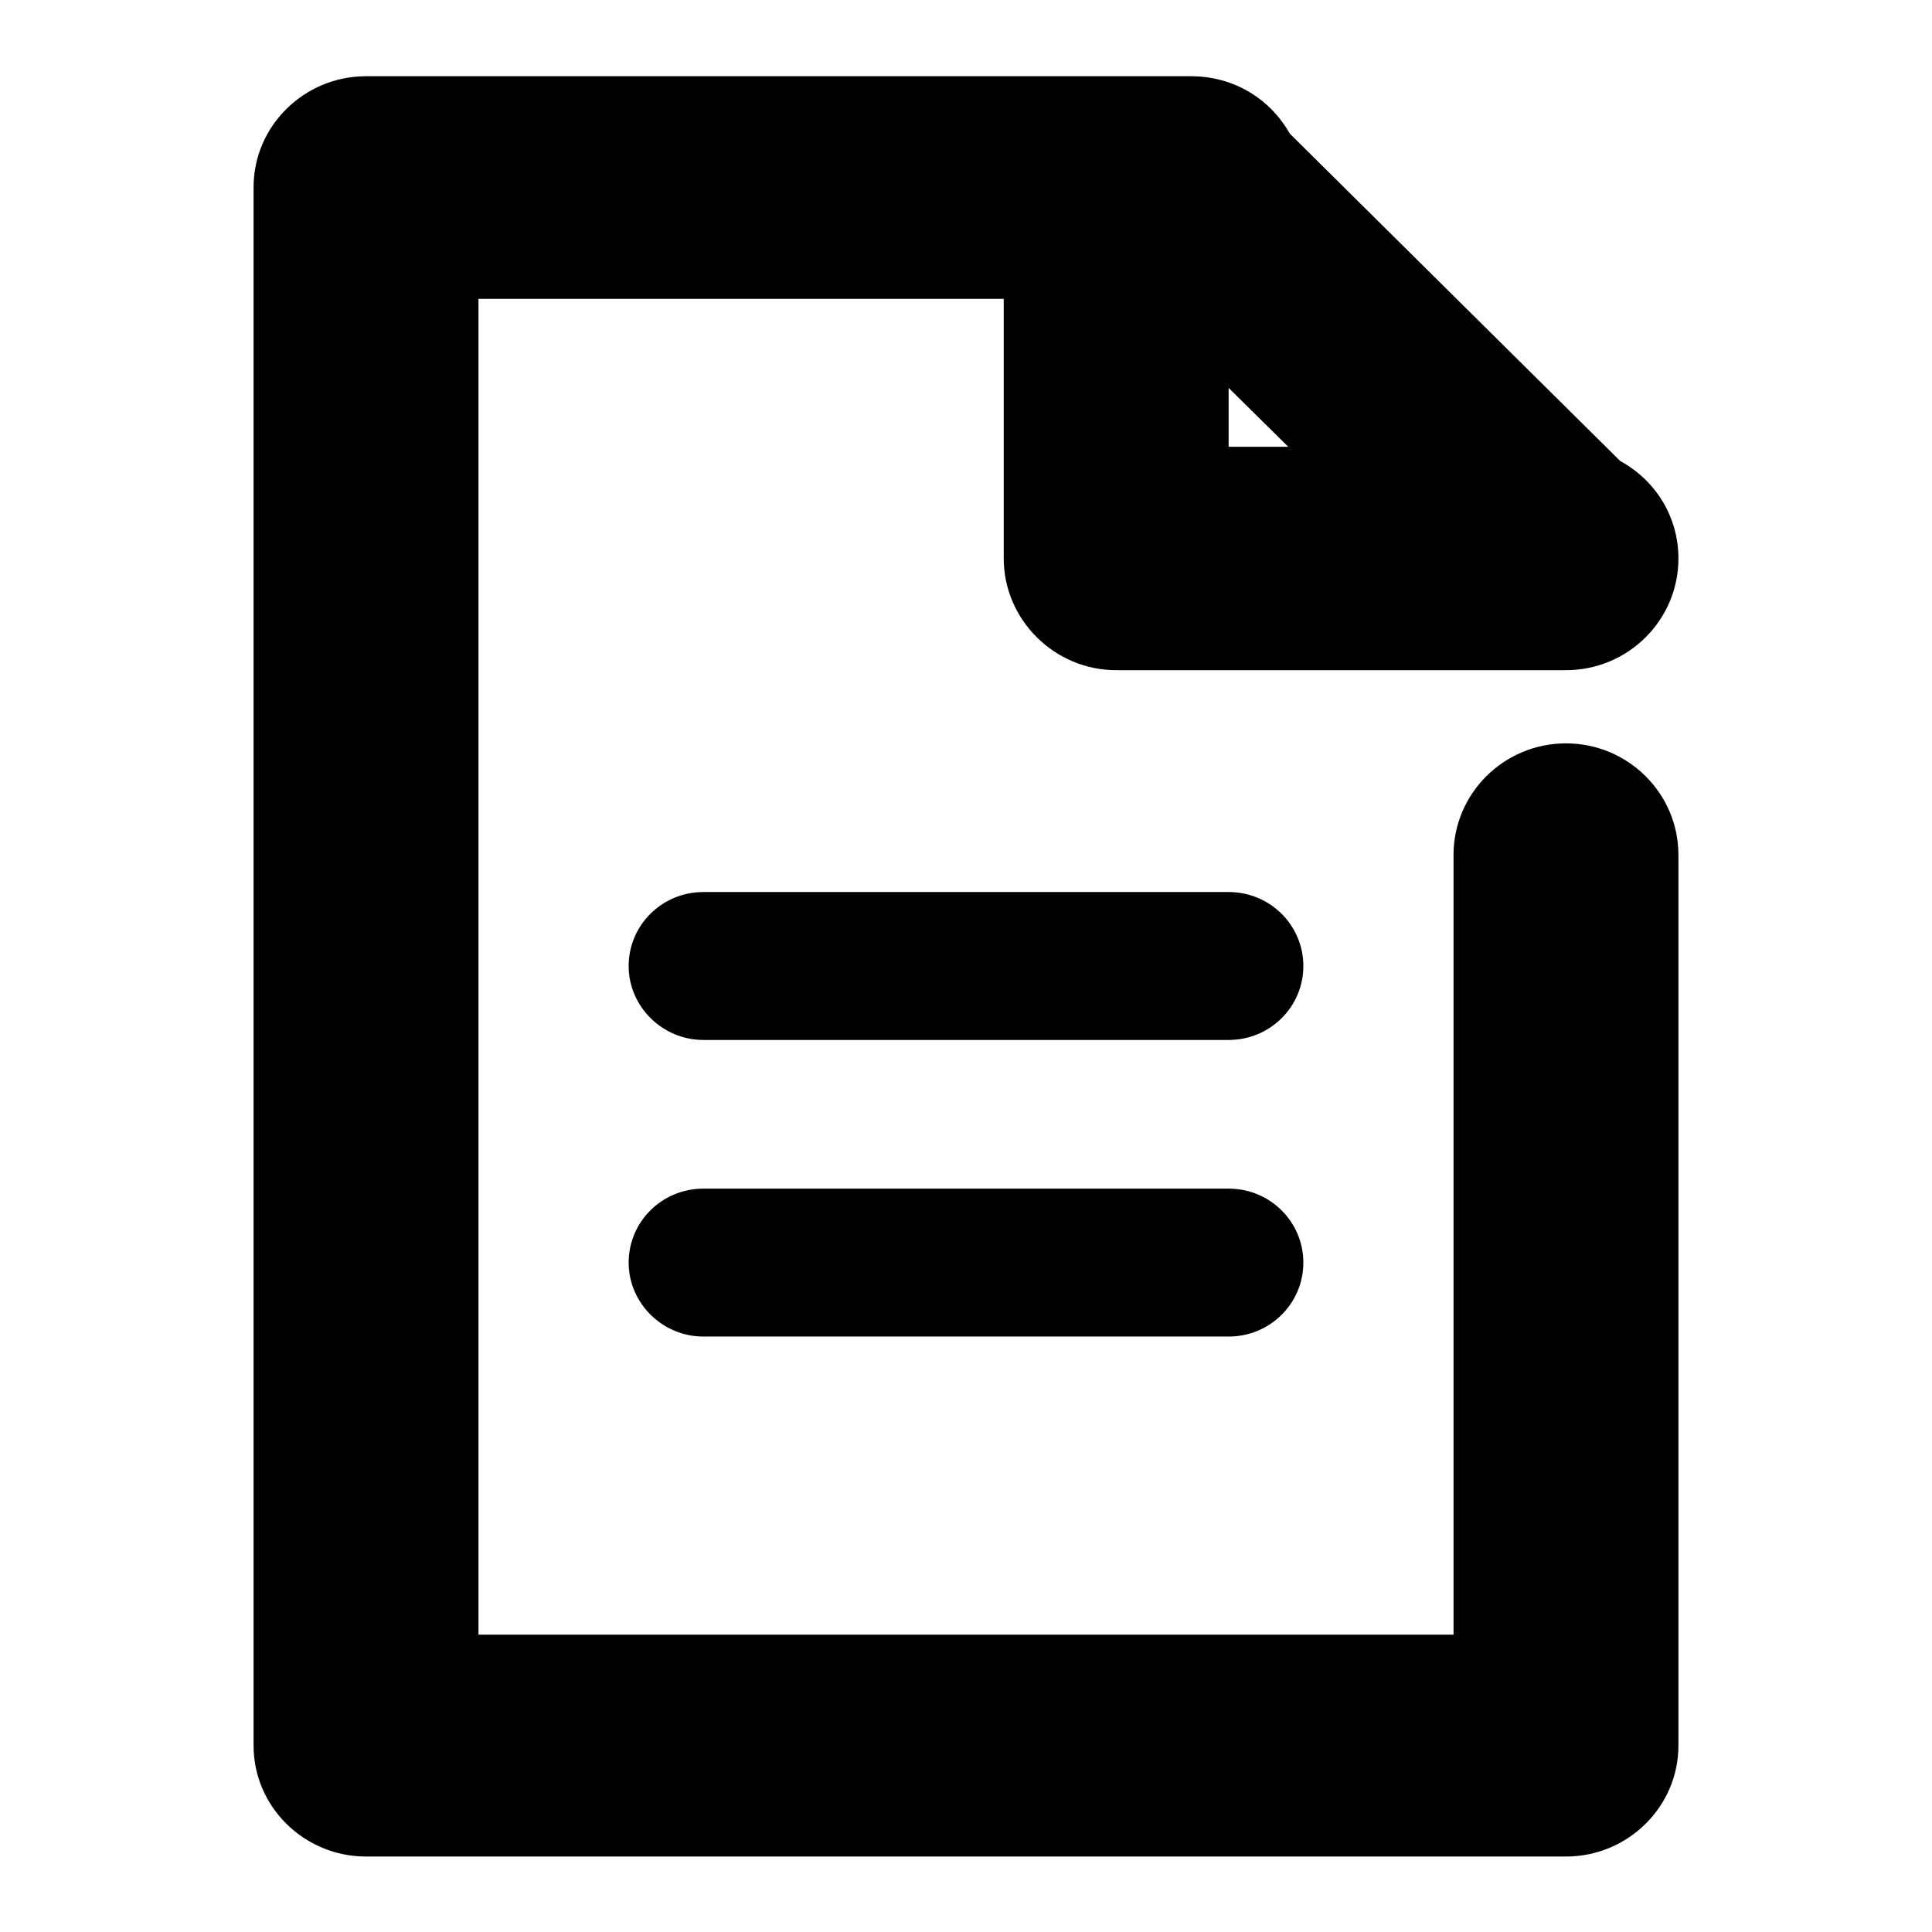
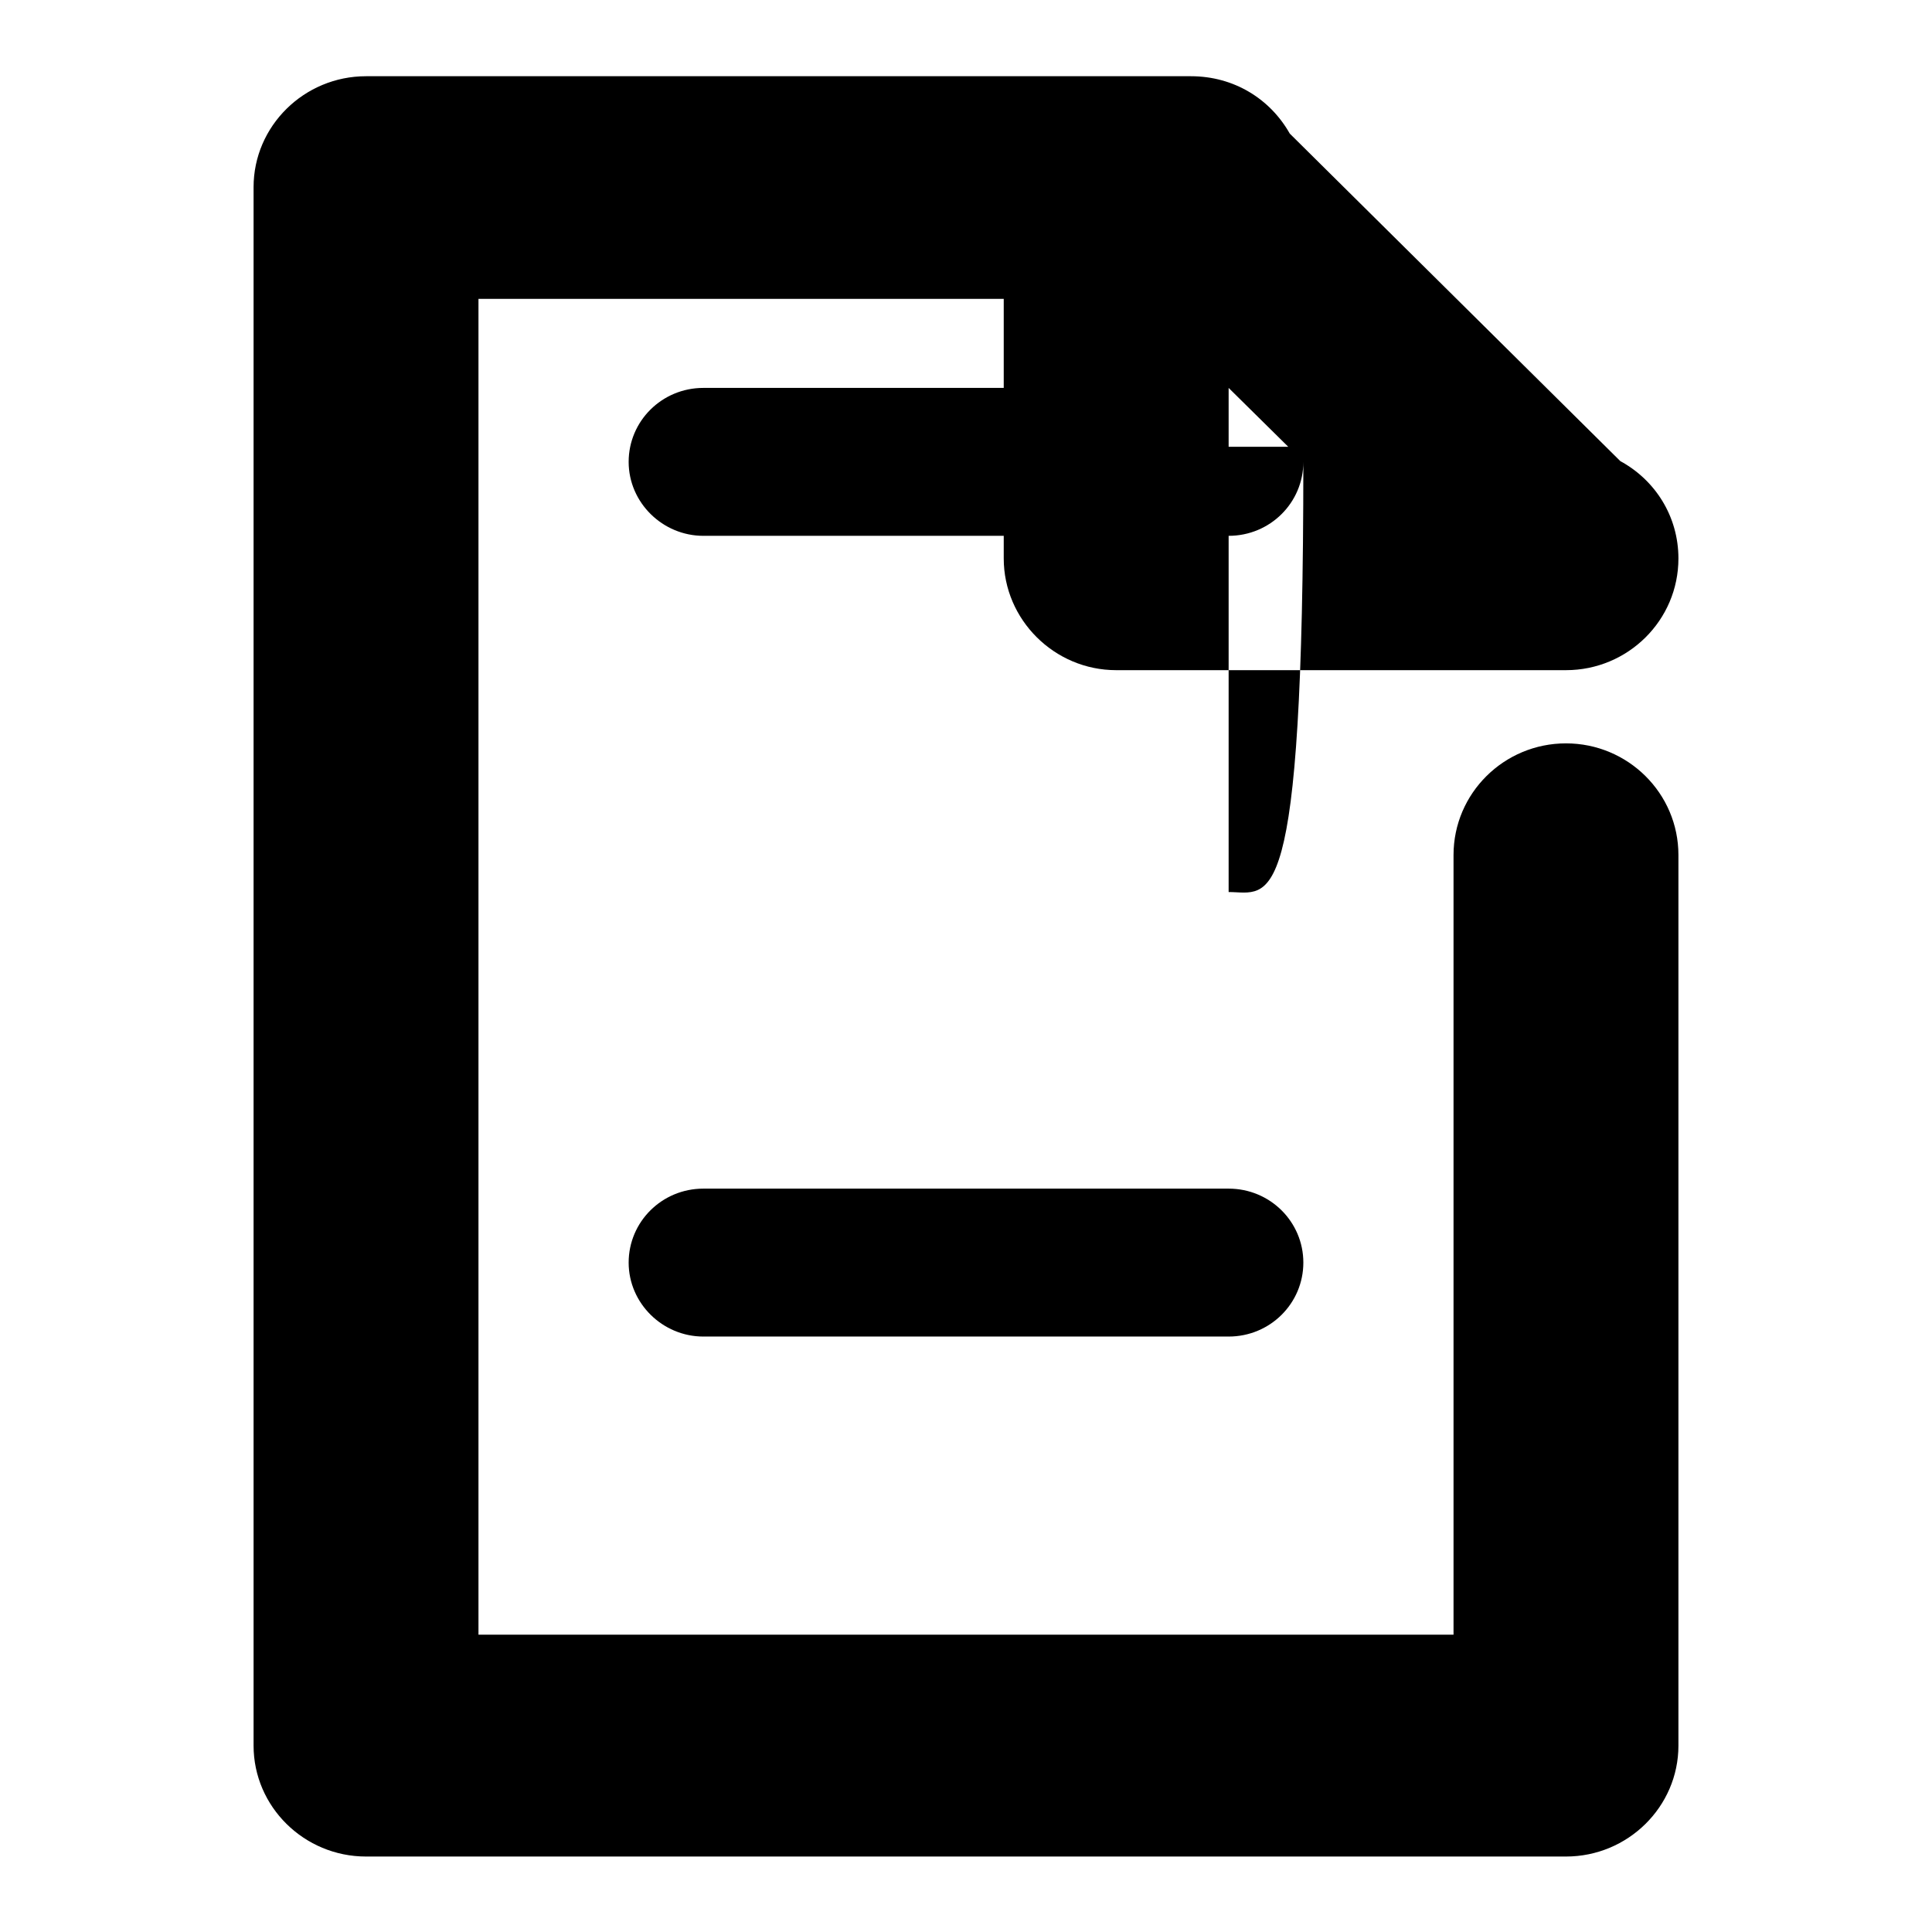
<svg xmlns="http://www.w3.org/2000/svg" version="1.1" x="0px" y="0px" viewBox="0 0 256 256" enable-background="new 0 0 256 256" xml:space="preserve">
  <g>
    <g>
-       <path fill="#000000" d="M207.5,98.5c-8.2,0-14.9,6.6-14.9,14.8v103.3H63.4v-177H133v34.4c0,8.1,6.7,14.8,14.9,14.8h59.6c8.2,0,14.9-6.6,14.9-14.8c0-5.6-3.1-10.4-7.7-12.9l-43.8-43.4c-2.6-4.6-7.4-7.6-13.1-7.6H48.5c-8.2,0-14.9,6.6-14.9,14.7v206.5c0,8.1,6.7,14.7,14.9,14.7h159c8.2,0,14.9-6.6,14.9-14.7v-118C222.4,105.1,215.7,98.5,207.5,98.5z M162.8,51.4l7.9,7.8h-7.9V51.4z M162.8,118.2H93.2c-5.5,0-9.9,4.4-9.9,9.8c0,5.4,4.5,9.8,9.9,9.8h69.6c5.5,0,9.9-4.4,9.9-9.8C172.7,122.6,168.3,118.2,162.8,118.2z M162.8,157.5H93.2c-5.5,0-9.9,4.4-9.9,9.8c0,5.4,4.5,9.8,9.9,9.8h69.6c5.5,0,9.9-4.4,9.9-9.8C172.7,161.9,168.3,157.5,162.8,157.5z" />
+       <path fill="#000000" d="M207.5,98.5c-8.2,0-14.9,6.6-14.9,14.8v103.3H63.4v-177H133v34.4c0,8.1,6.7,14.8,14.9,14.8h59.6c8.2,0,14.9-6.6,14.9-14.8c0-5.6-3.1-10.4-7.7-12.9l-43.8-43.4c-2.6-4.6-7.4-7.6-13.1-7.6H48.5c-8.2,0-14.9,6.6-14.9,14.7v206.5c0,8.1,6.7,14.7,14.9,14.7h159c8.2,0,14.9-6.6,14.9-14.7v-118C222.4,105.1,215.7,98.5,207.5,98.5z M162.8,51.4l7.9,7.8h-7.9V51.4z H93.2c-5.5,0-9.9,4.4-9.9,9.8c0,5.4,4.5,9.8,9.9,9.8h69.6c5.5,0,9.9-4.4,9.9-9.8C172.7,122.6,168.3,118.2,162.8,118.2z M162.8,157.5H93.2c-5.5,0-9.9,4.4-9.9,9.8c0,5.4,4.5,9.8,9.9,9.8h69.6c5.5,0,9.9-4.4,9.9-9.8C172.7,161.9,168.3,157.5,162.8,157.5z" />
    </g>
  </g>
</svg>